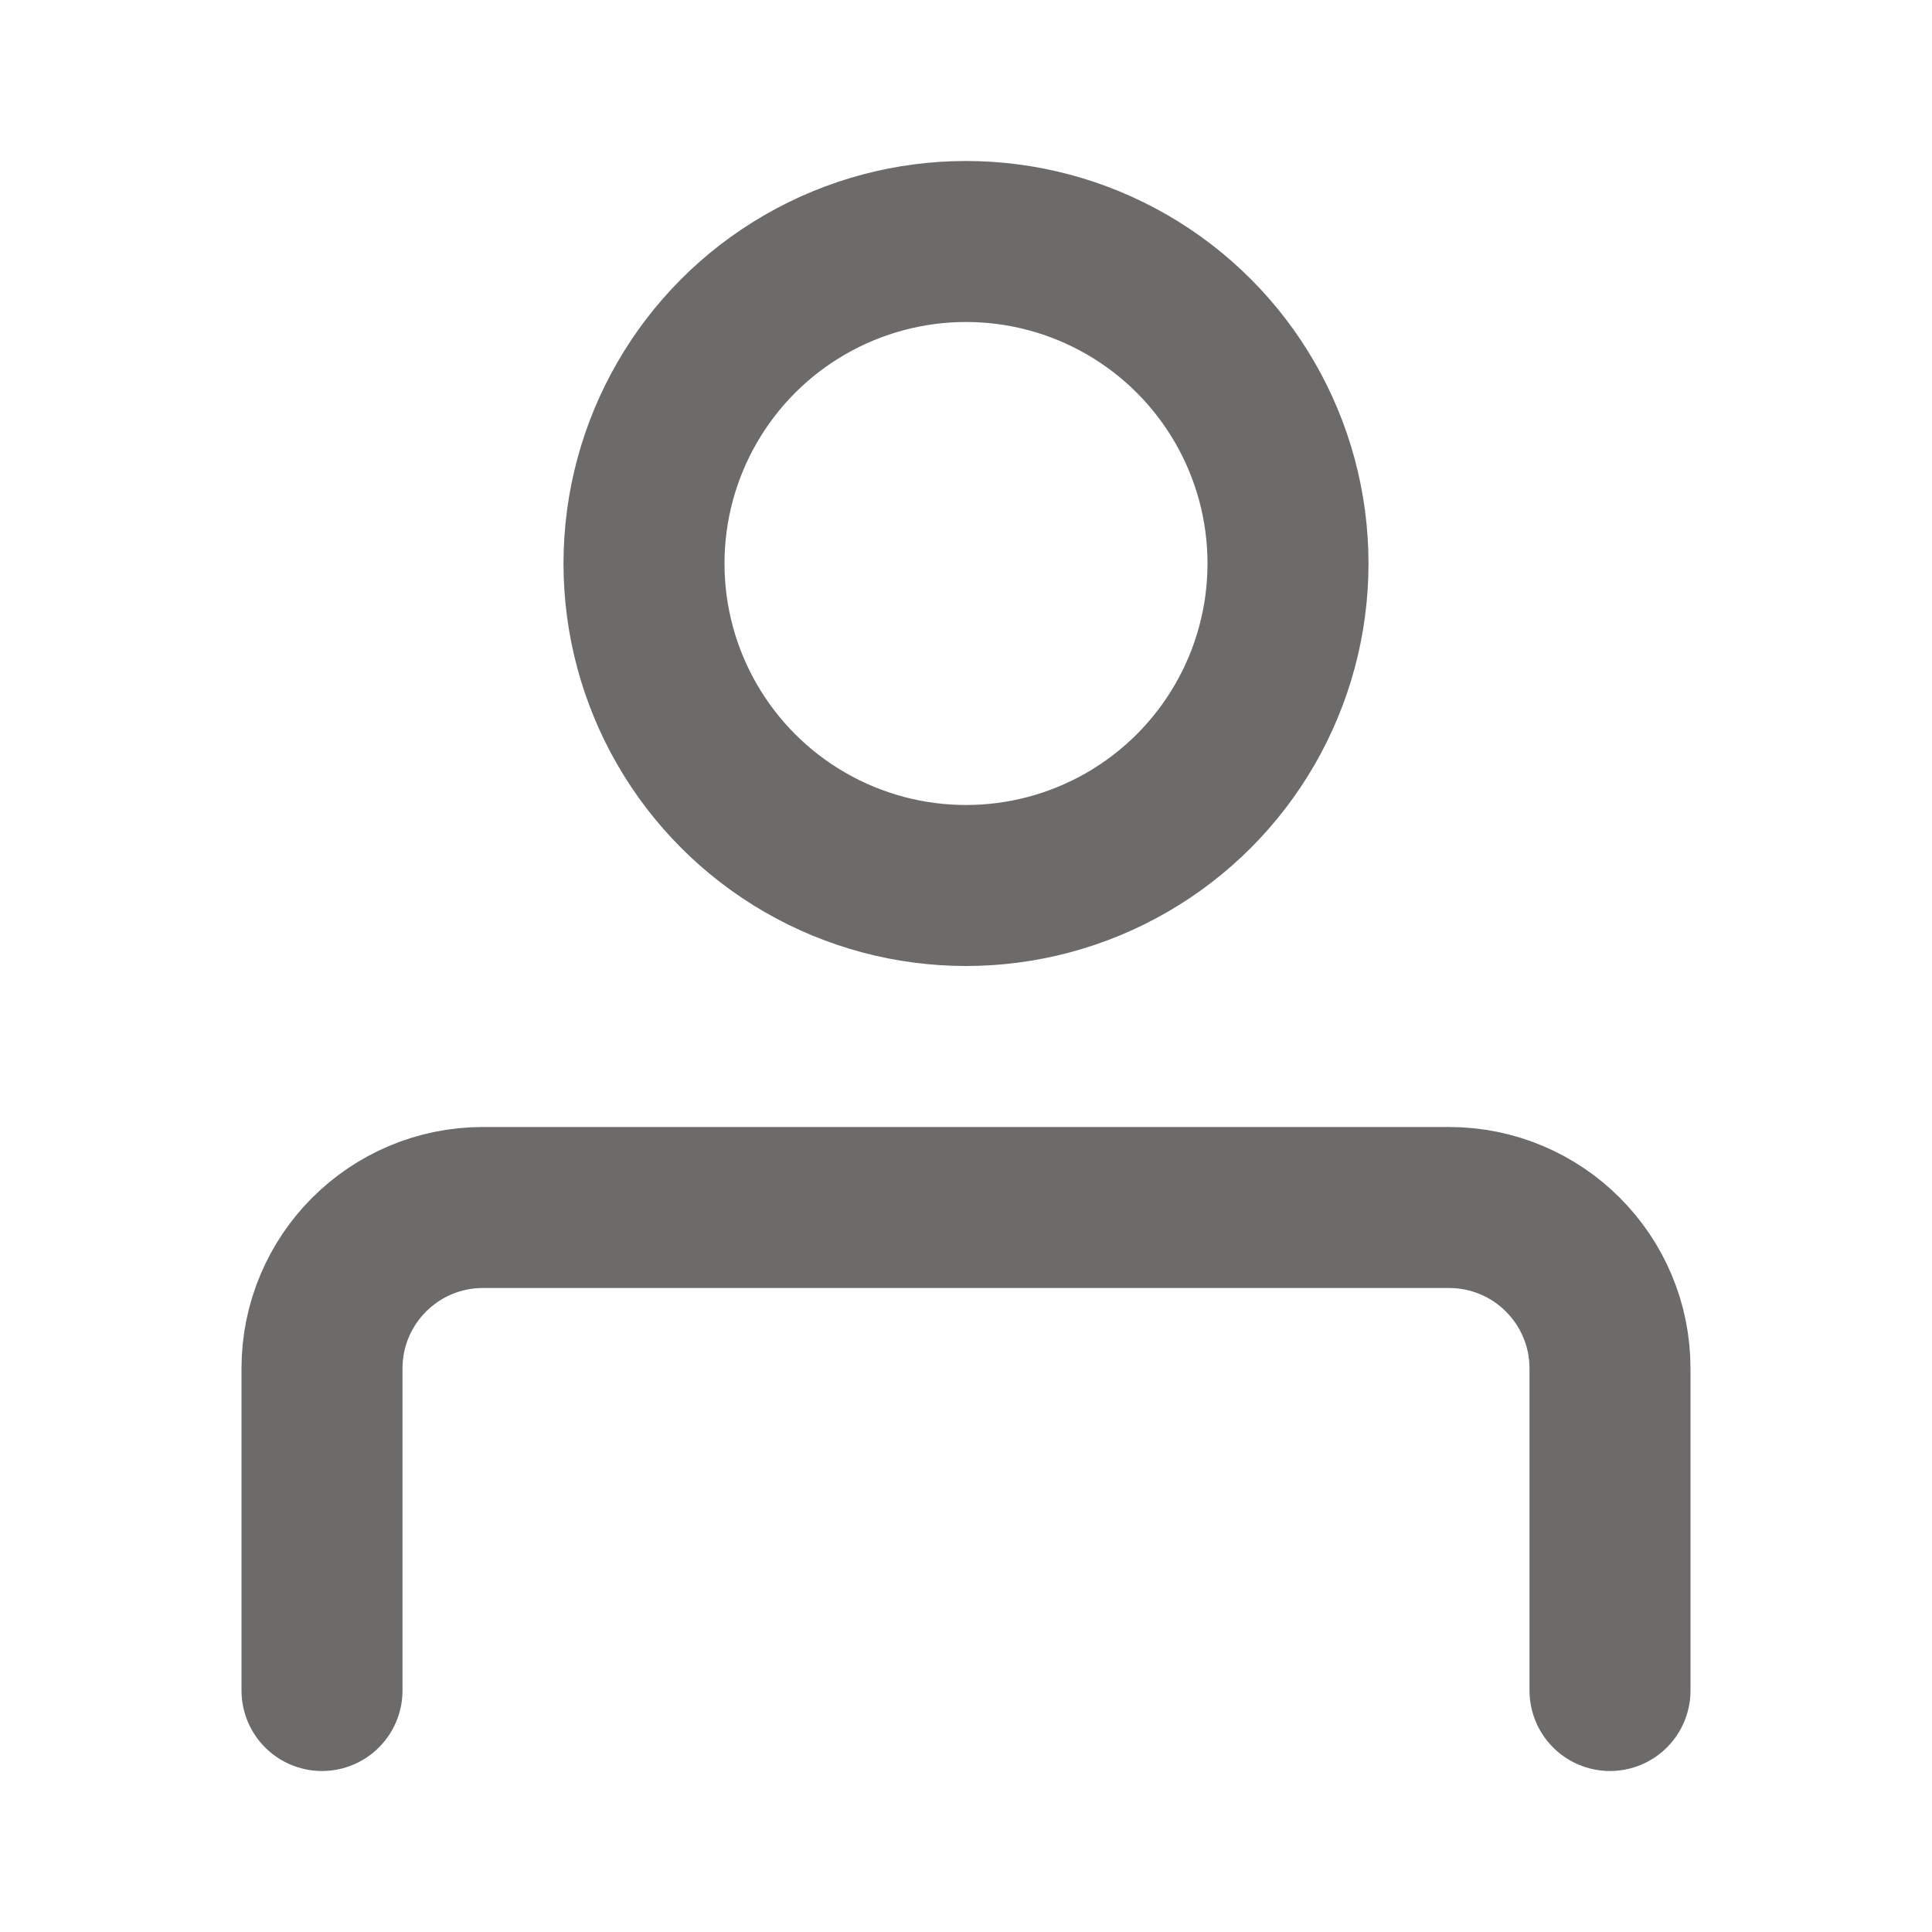
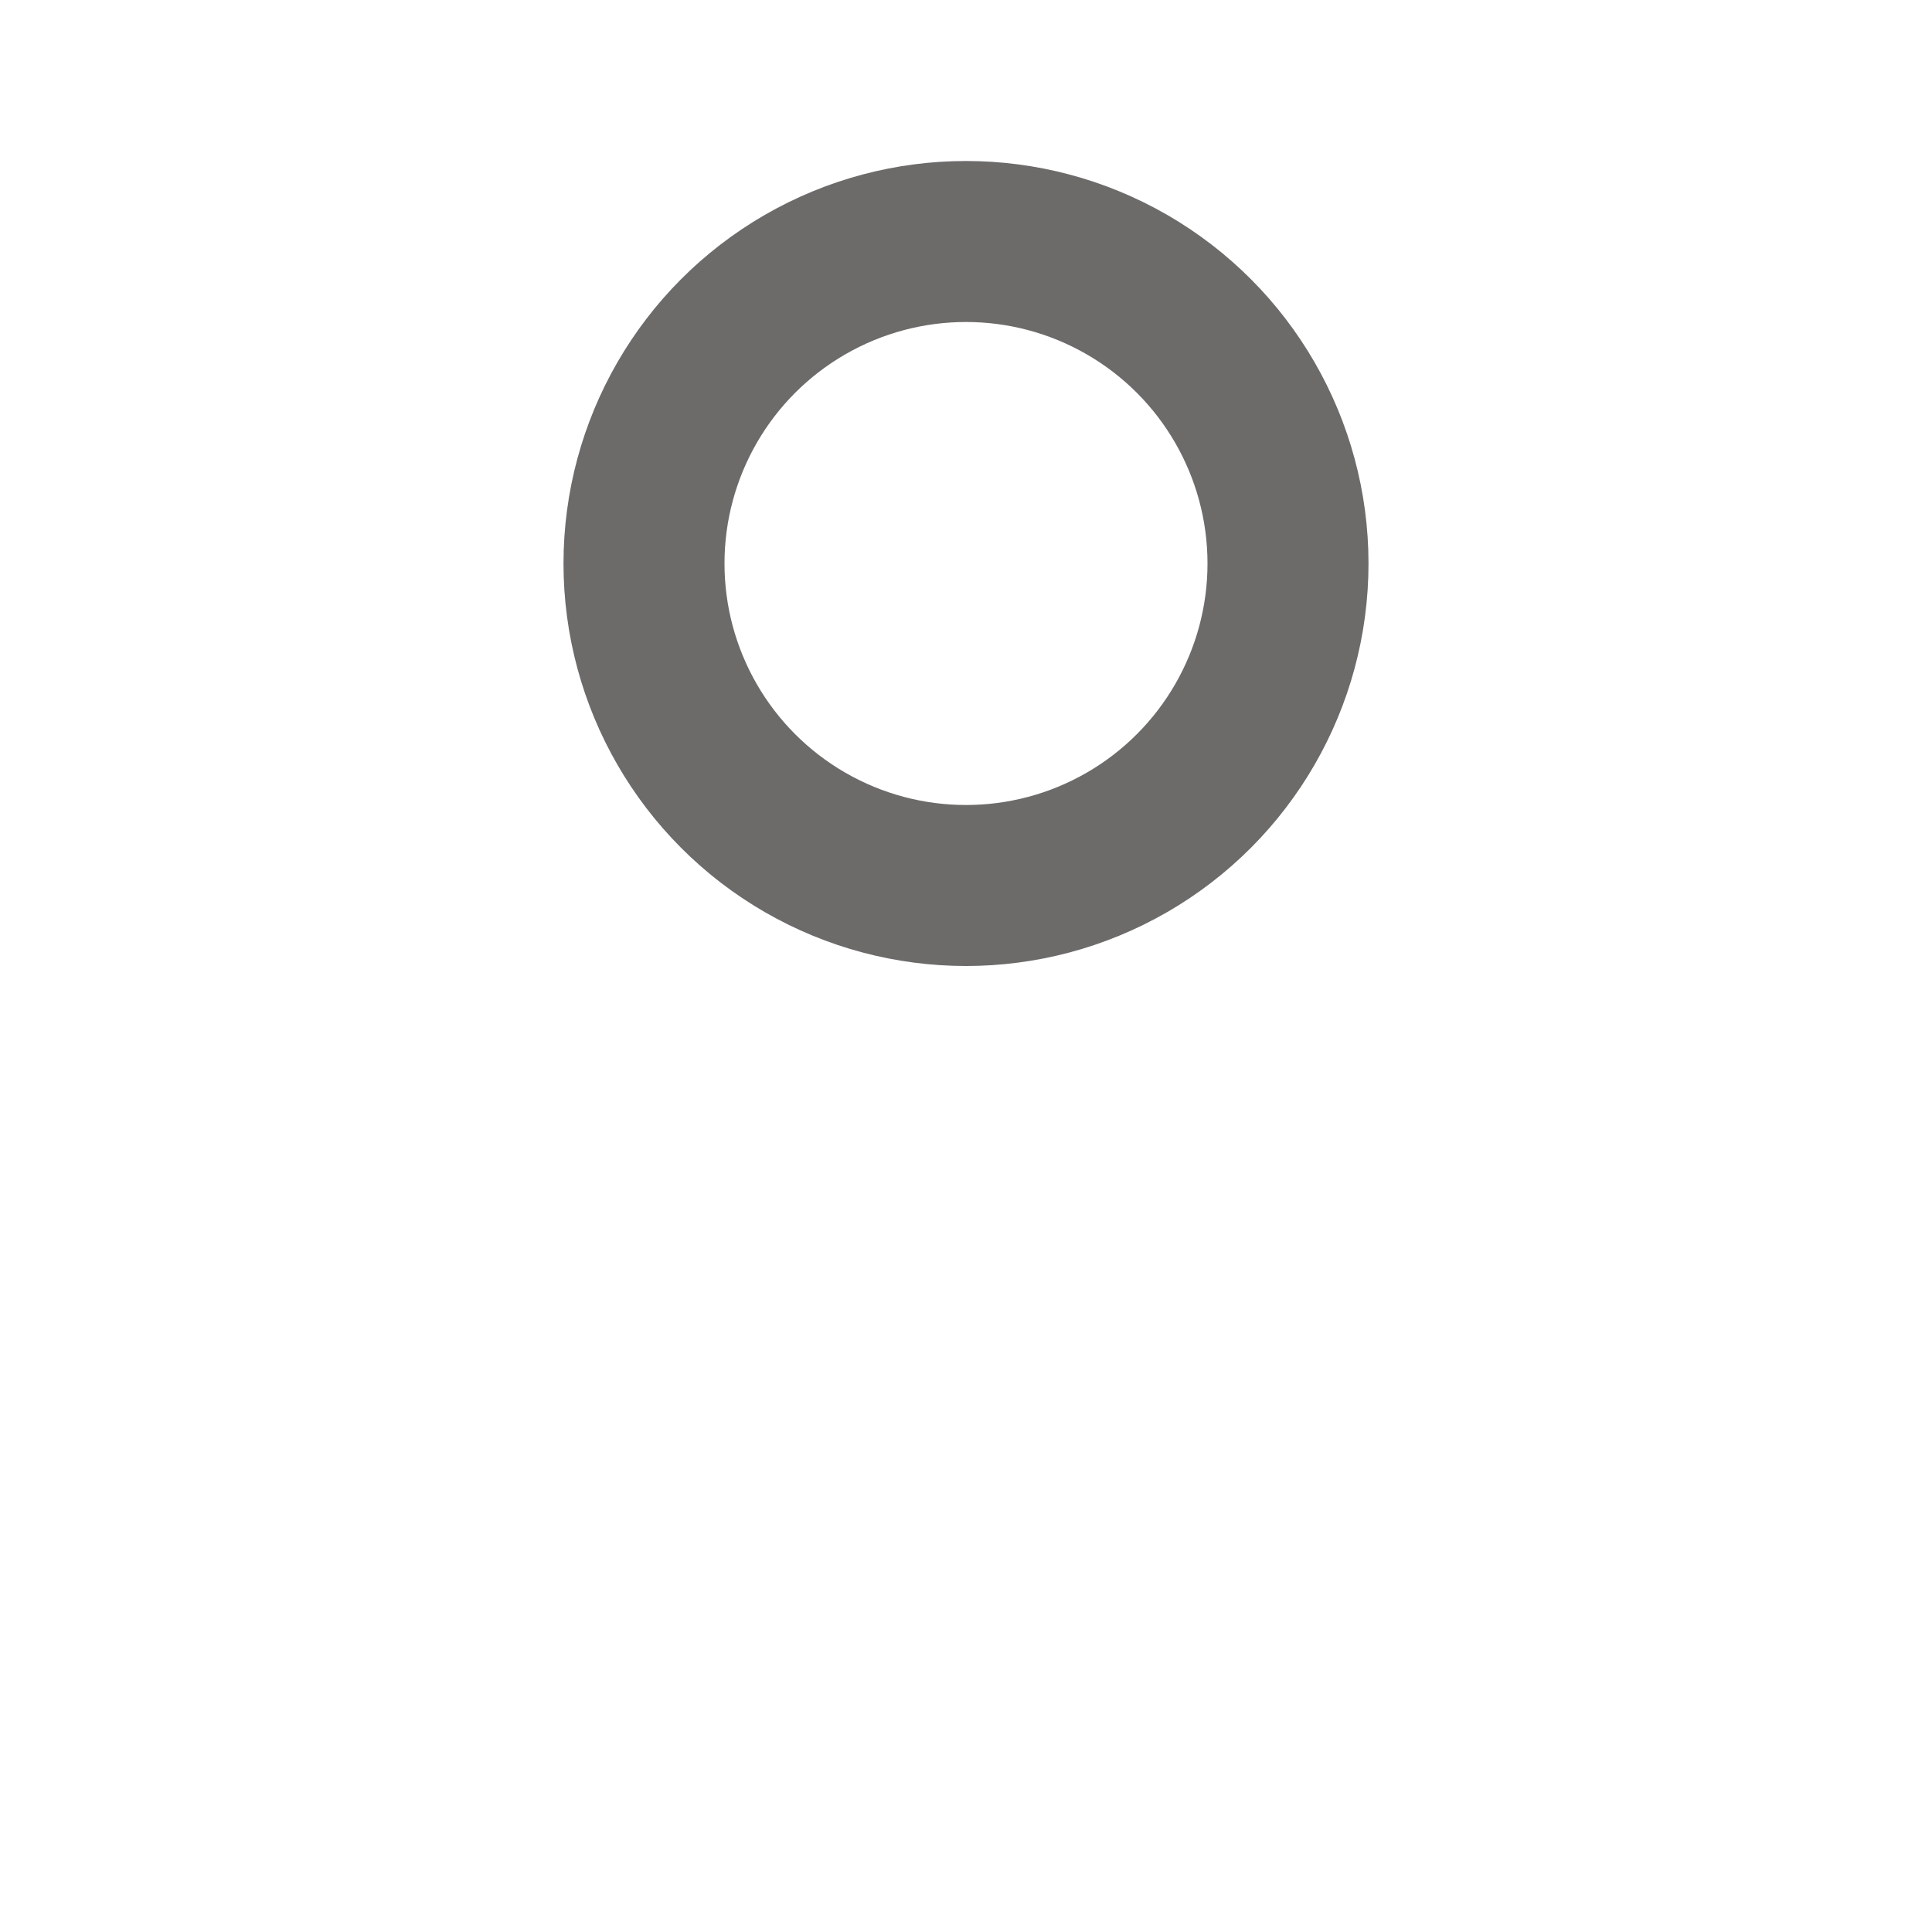
<svg xmlns="http://www.w3.org/2000/svg" width="80" height="80" viewBox="0 0 24 24" fill="none">
  <g id="SVGRepo_bgCarrier" stroke-width="0" />
  <g id="SVGRepo_tracerCarrier" stroke-linecap="round" stroke-linejoin="round" stroke="#CCCCCC" stroke-width="0.336" />
  <g id="SVGRepo_iconCarrier">
    <circle cx="12" cy="7" r="4" stroke="#6d6a6a" stroke-width="2" stroke-linecap="round" stroke-linejoin="round" />
-     <path d="M4 21V17C4 15.895 4.895 15 6 15H18C19.105 15 20 15.895 20 17V21" stroke="#6d6a6a" stroke-width="2" stroke-linecap="round" stroke-linejoin="round" />
  </g>
</svg>